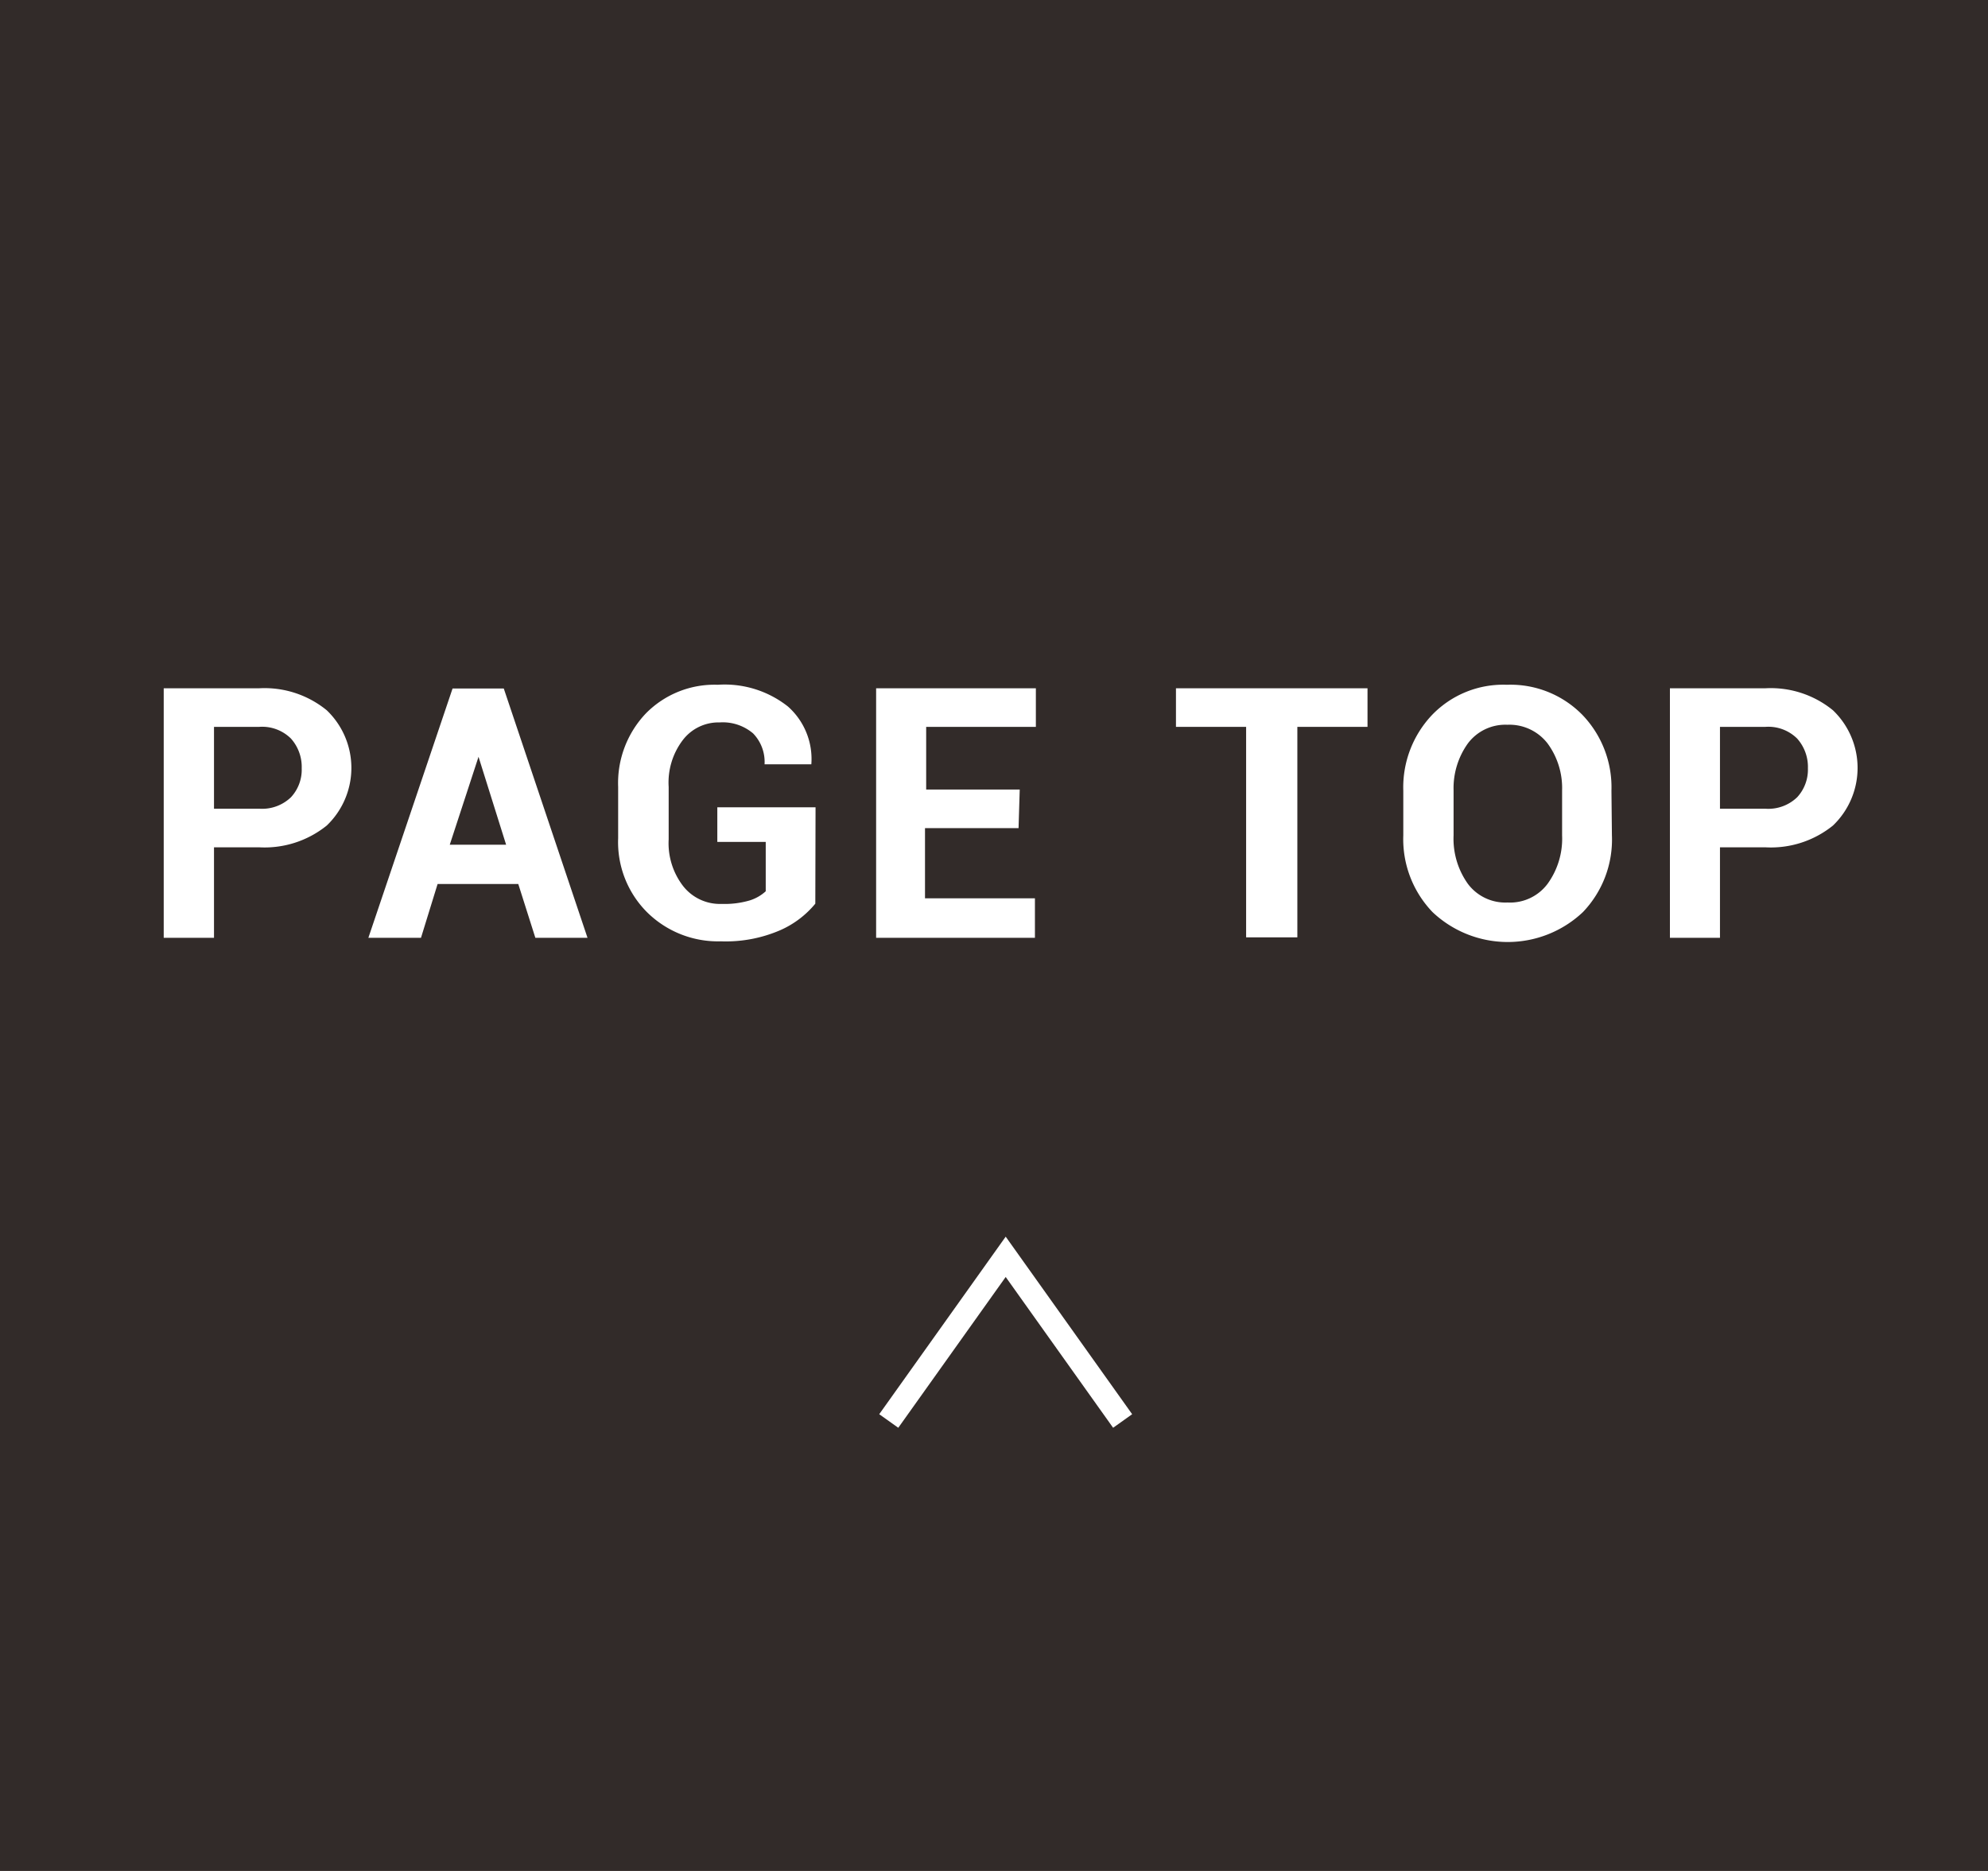
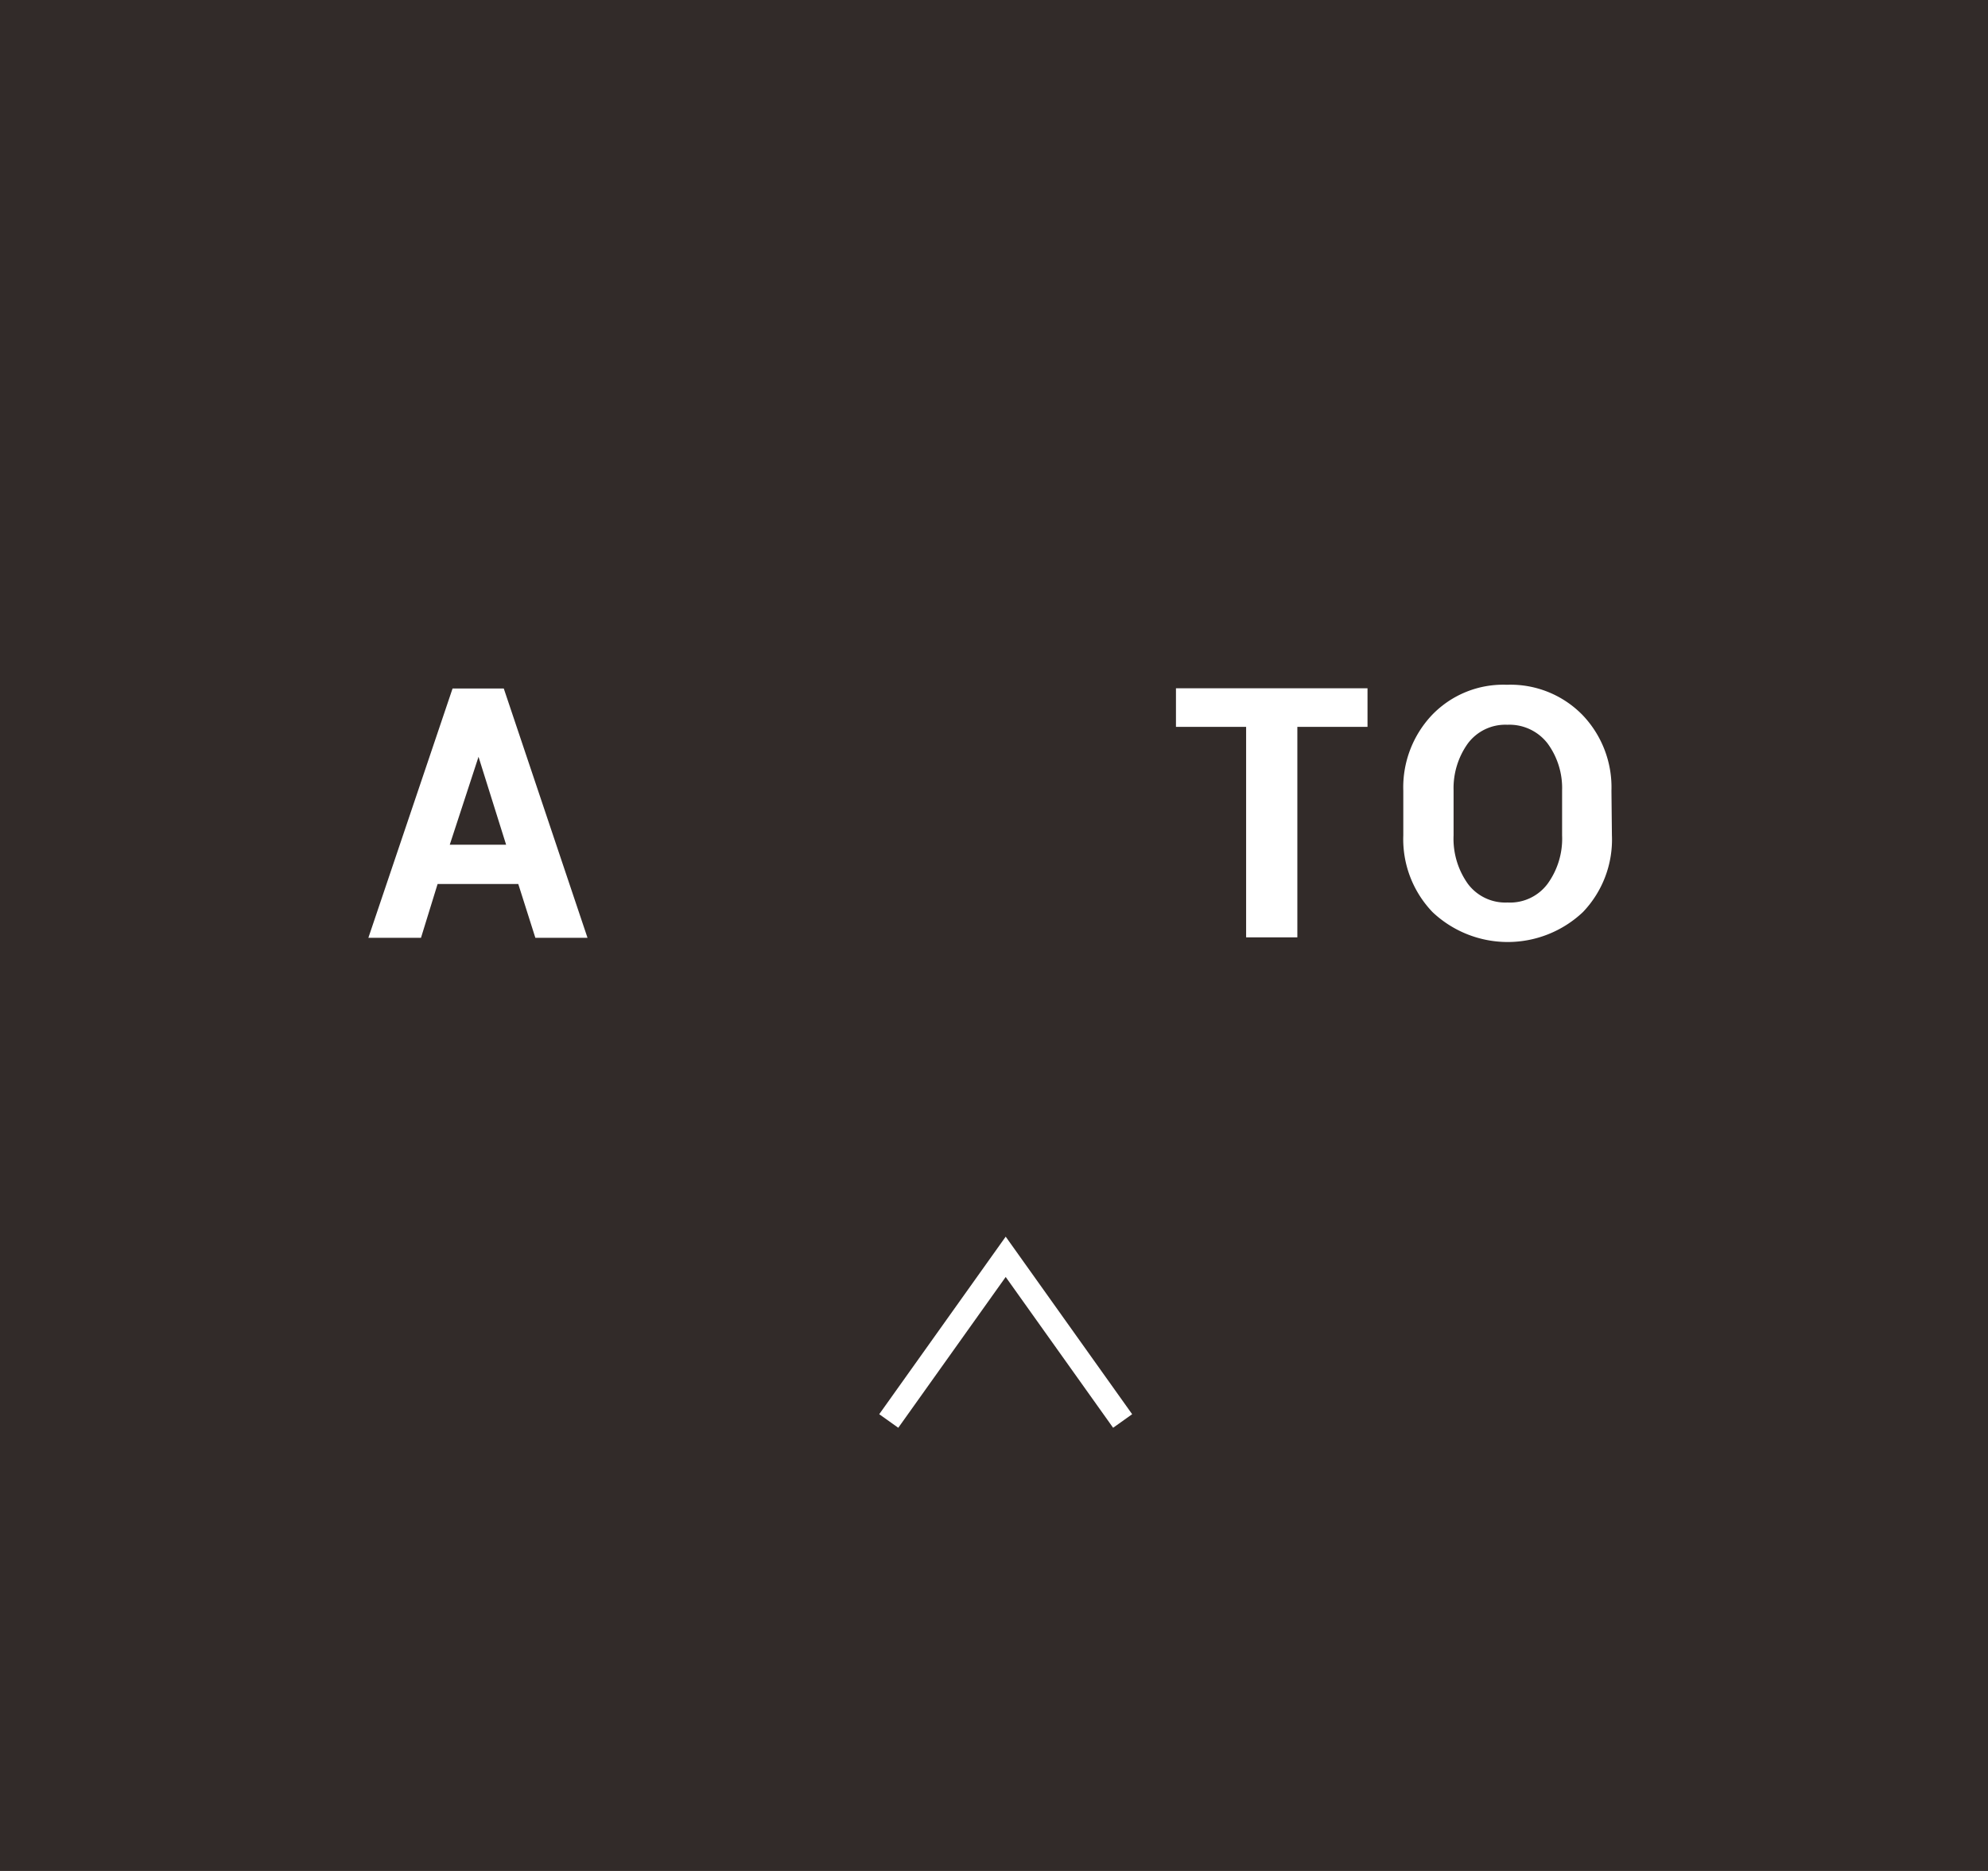
<svg xmlns="http://www.w3.org/2000/svg" viewBox="0 0 85 80">
  <defs>
    <style>.cls-1{fill:#322b29;}.cls-2{fill:#fff;}.cls-3{fill:none;stroke:#fff;stroke-miterlimit:10;}</style>
  </defs>
  <title>pagetop</title>
  <g id="レイヤー_2" data-name="レイヤー 2">
    <g id="レイヤー_1-2" data-name="レイヤー 1">
      <rect class="cls-1" width="85" height="80" />
-       <path class="cls-2" d="M9.15,36.23V40.1H7V29.43h4.08a4.2,4.2,0,0,1,2.89.94,3.41,3.41,0,0,1,0,4.93,4.23,4.23,0,0,1-2.89.93Zm0-1.65h1.94a1.78,1.78,0,0,0,1.35-.49,1.73,1.73,0,0,0,.46-1.24,1.82,1.82,0,0,0-.46-1.27,1.75,1.75,0,0,0-1.36-.5H9.15Z" />
      <path class="cls-2" d="M22.16,37.8H18.71L18,40.1H15.75l3.6-10.66h2.19L25.12,40.1H22.89Zm-2.93-1.68h2.41l-1.18-3.76h0Z" />
-       <path class="cls-2" d="M34.86,38.64a4.06,4.06,0,0,1-1.49,1.13,5.85,5.85,0,0,1-2.55.48A4.31,4.31,0,0,1,27.66,39a4.24,4.24,0,0,1-1.23-3.16V33.65a4.32,4.32,0,0,1,1.19-3.15,4.11,4.11,0,0,1,3.07-1.22,4.36,4.36,0,0,1,3,.93,3,3,0,0,1,1,2.47l0,0h-2a1.75,1.75,0,0,0-.49-1.32,2,2,0,0,0-1.43-.47,1.92,1.92,0,0,0-1.58.76,3,3,0,0,0-.6,2v2.24a3,3,0,0,0,.62,2,2,2,0,0,0,1.65.76,3.79,3.79,0,0,0,1.2-.15,1.82,1.82,0,0,0,.68-.39V36H30.67V34.52h4.2Z" />
-       <path class="cls-2" d="M43.55,35.41h-4v3h4.7V40.1H37.46V29.43h6.83v1.65H39.6v2.68h4Z" />
      <path class="cls-2" d="M58.47,31.08h-3v9H53.28v-9h-3V29.43h8.19Z" />
      <path class="cls-2" d="M68.92,35.72A4.48,4.48,0,0,1,67.68,39a4.68,4.68,0,0,1-6.43,0A4.5,4.5,0,0,1,60,35.72V33.81a4.5,4.5,0,0,1,1.23-3.24,4.22,4.22,0,0,1,3.2-1.29,4.3,4.3,0,0,1,3.23,1.29,4.47,4.47,0,0,1,1.24,3.24Zm-2.13-1.93a3.22,3.22,0,0,0-.62-2,2.06,2.06,0,0,0-1.72-.8,2,2,0,0,0-1.69.8,3.28,3.28,0,0,0-.61,2v1.93a3.32,3.32,0,0,0,.61,2.07,2,2,0,0,0,1.7.8,2,2,0,0,0,1.71-.8,3.29,3.29,0,0,0,.62-2.07Z" />
-       <path class="cls-2" d="M73.54,36.23V40.1H71.4V29.43h4.08a4.2,4.2,0,0,1,2.89.94,3.41,3.41,0,0,1,0,4.93,4.22,4.22,0,0,1-2.89.93Zm0-1.65h1.94a1.78,1.78,0,0,0,1.36-.49,1.74,1.74,0,0,0,.46-1.24,1.82,1.82,0,0,0-.46-1.27,1.75,1.75,0,0,0-1.36-.5H73.54Z" />
      <polyline class="cls-3" points="48 60.76 43 53.74 38 60.76" />
    </g>
  </g>
</svg>